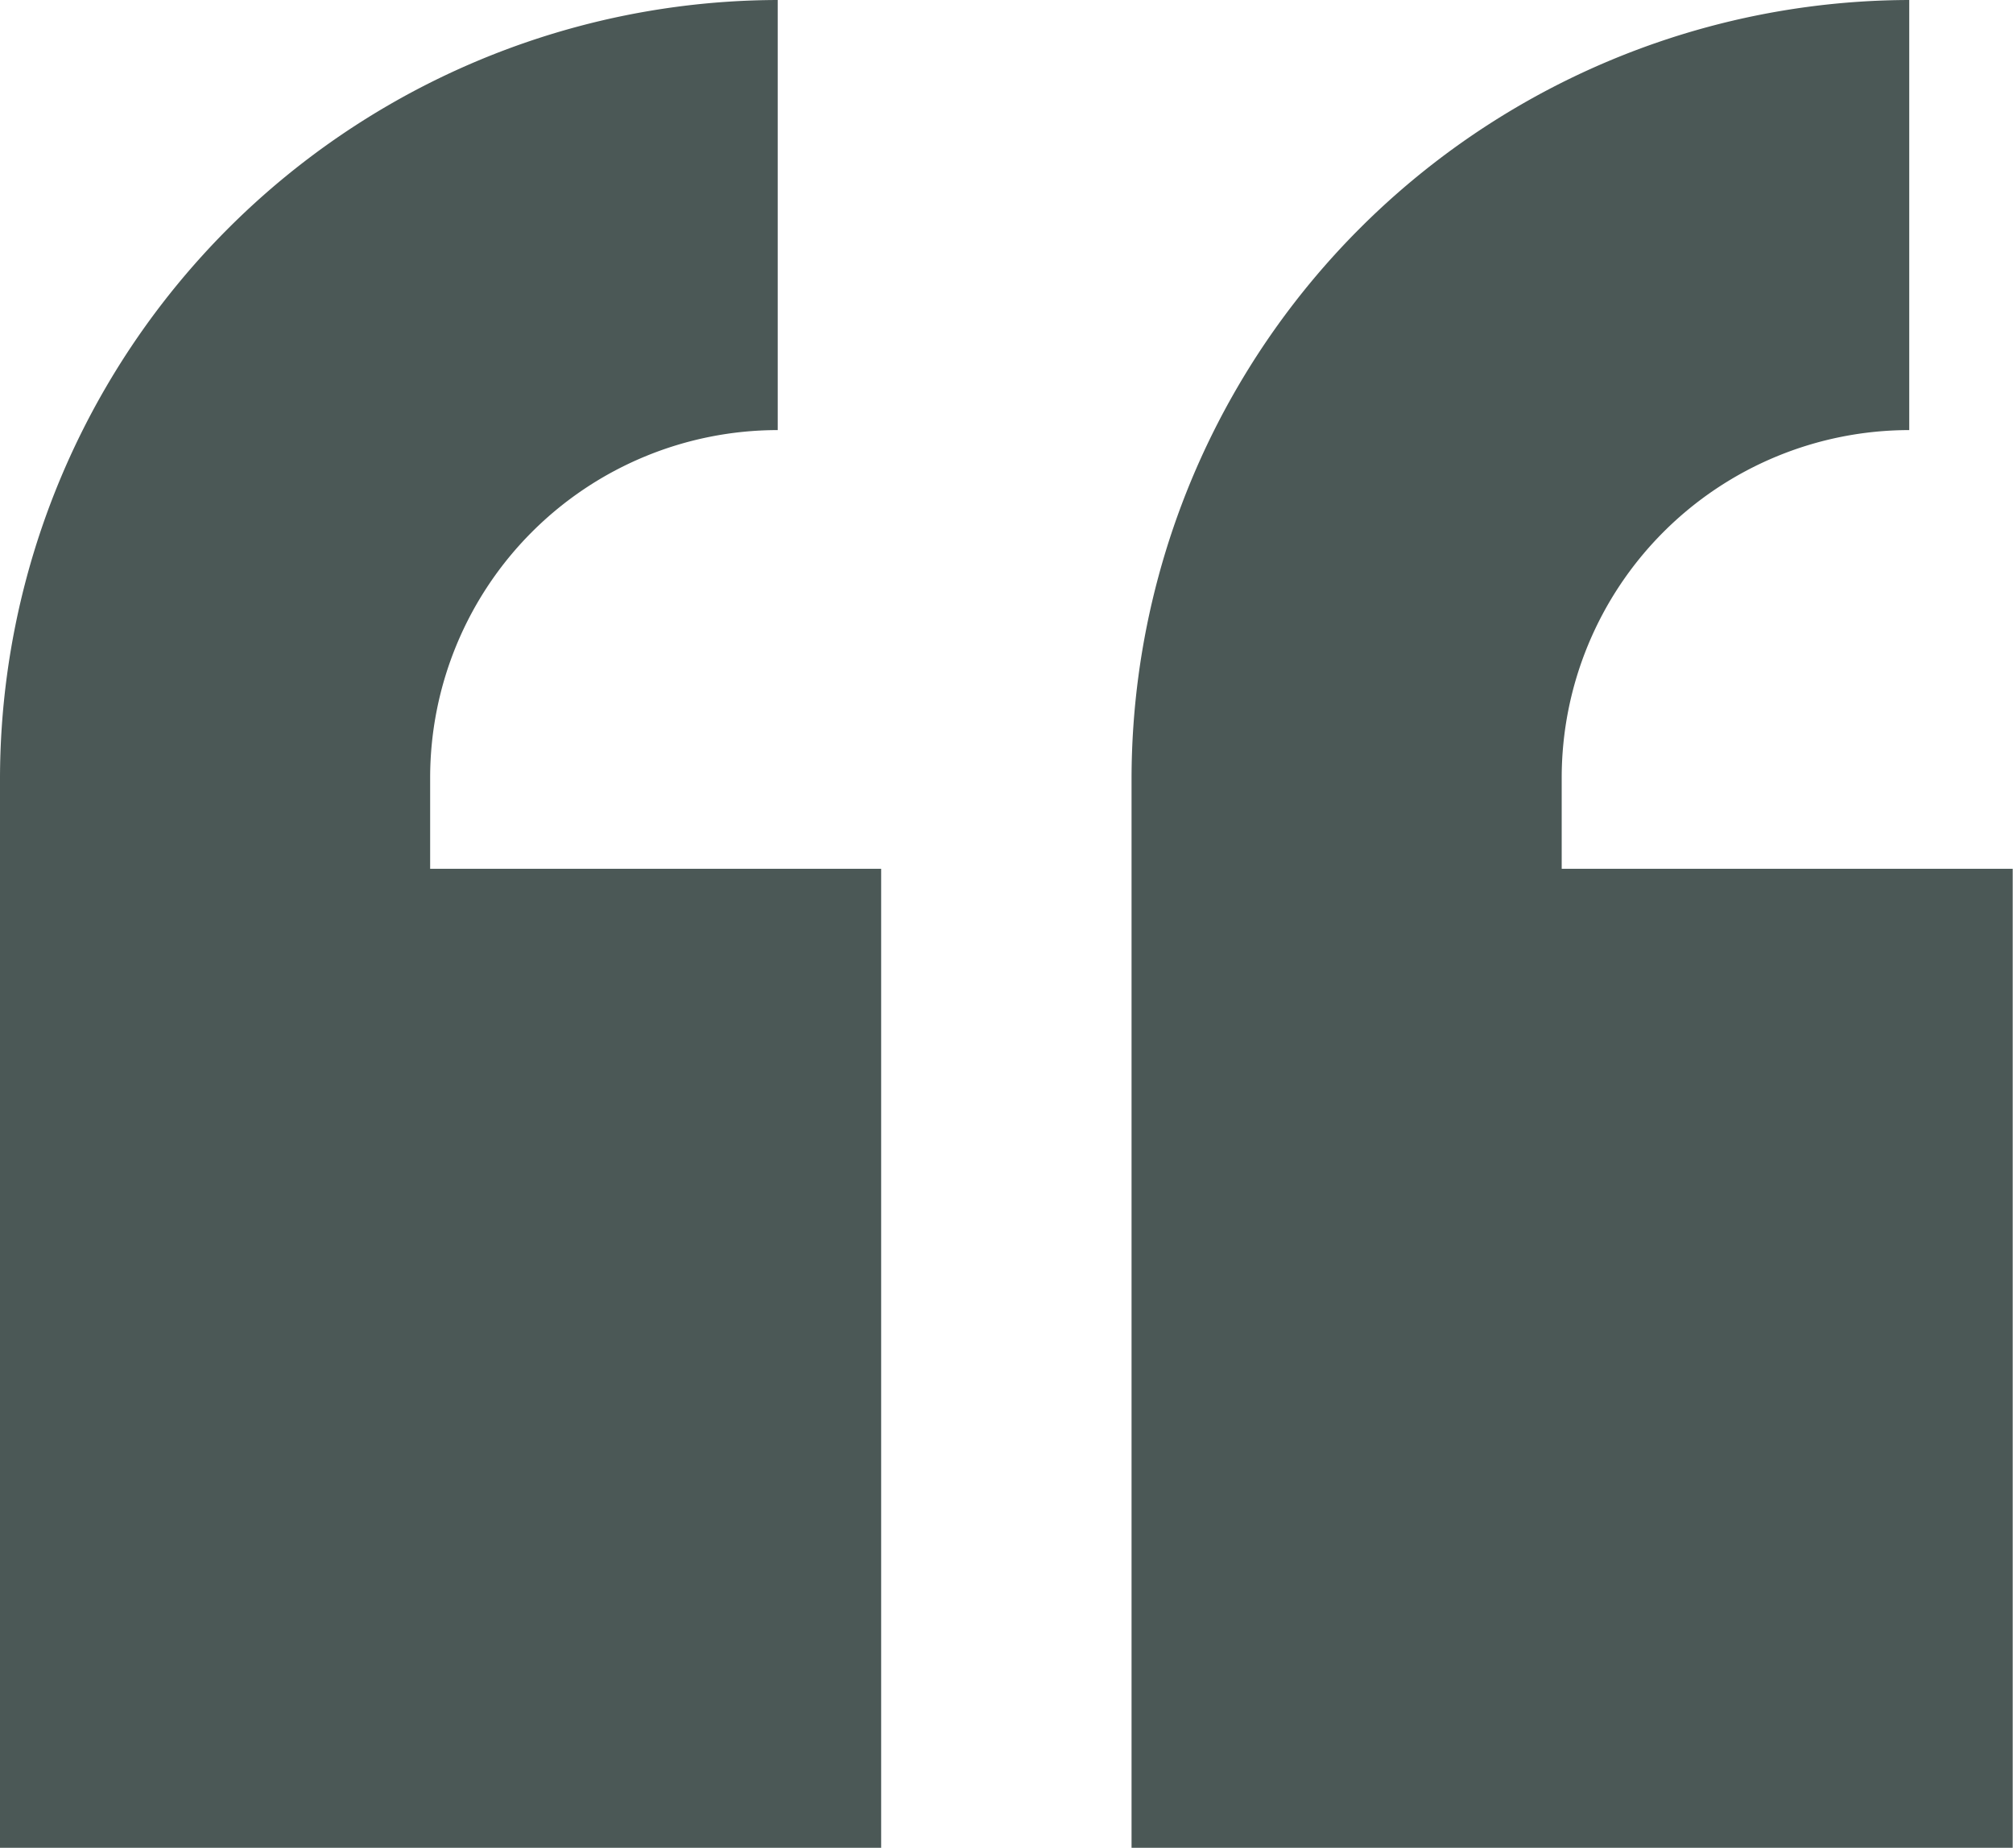
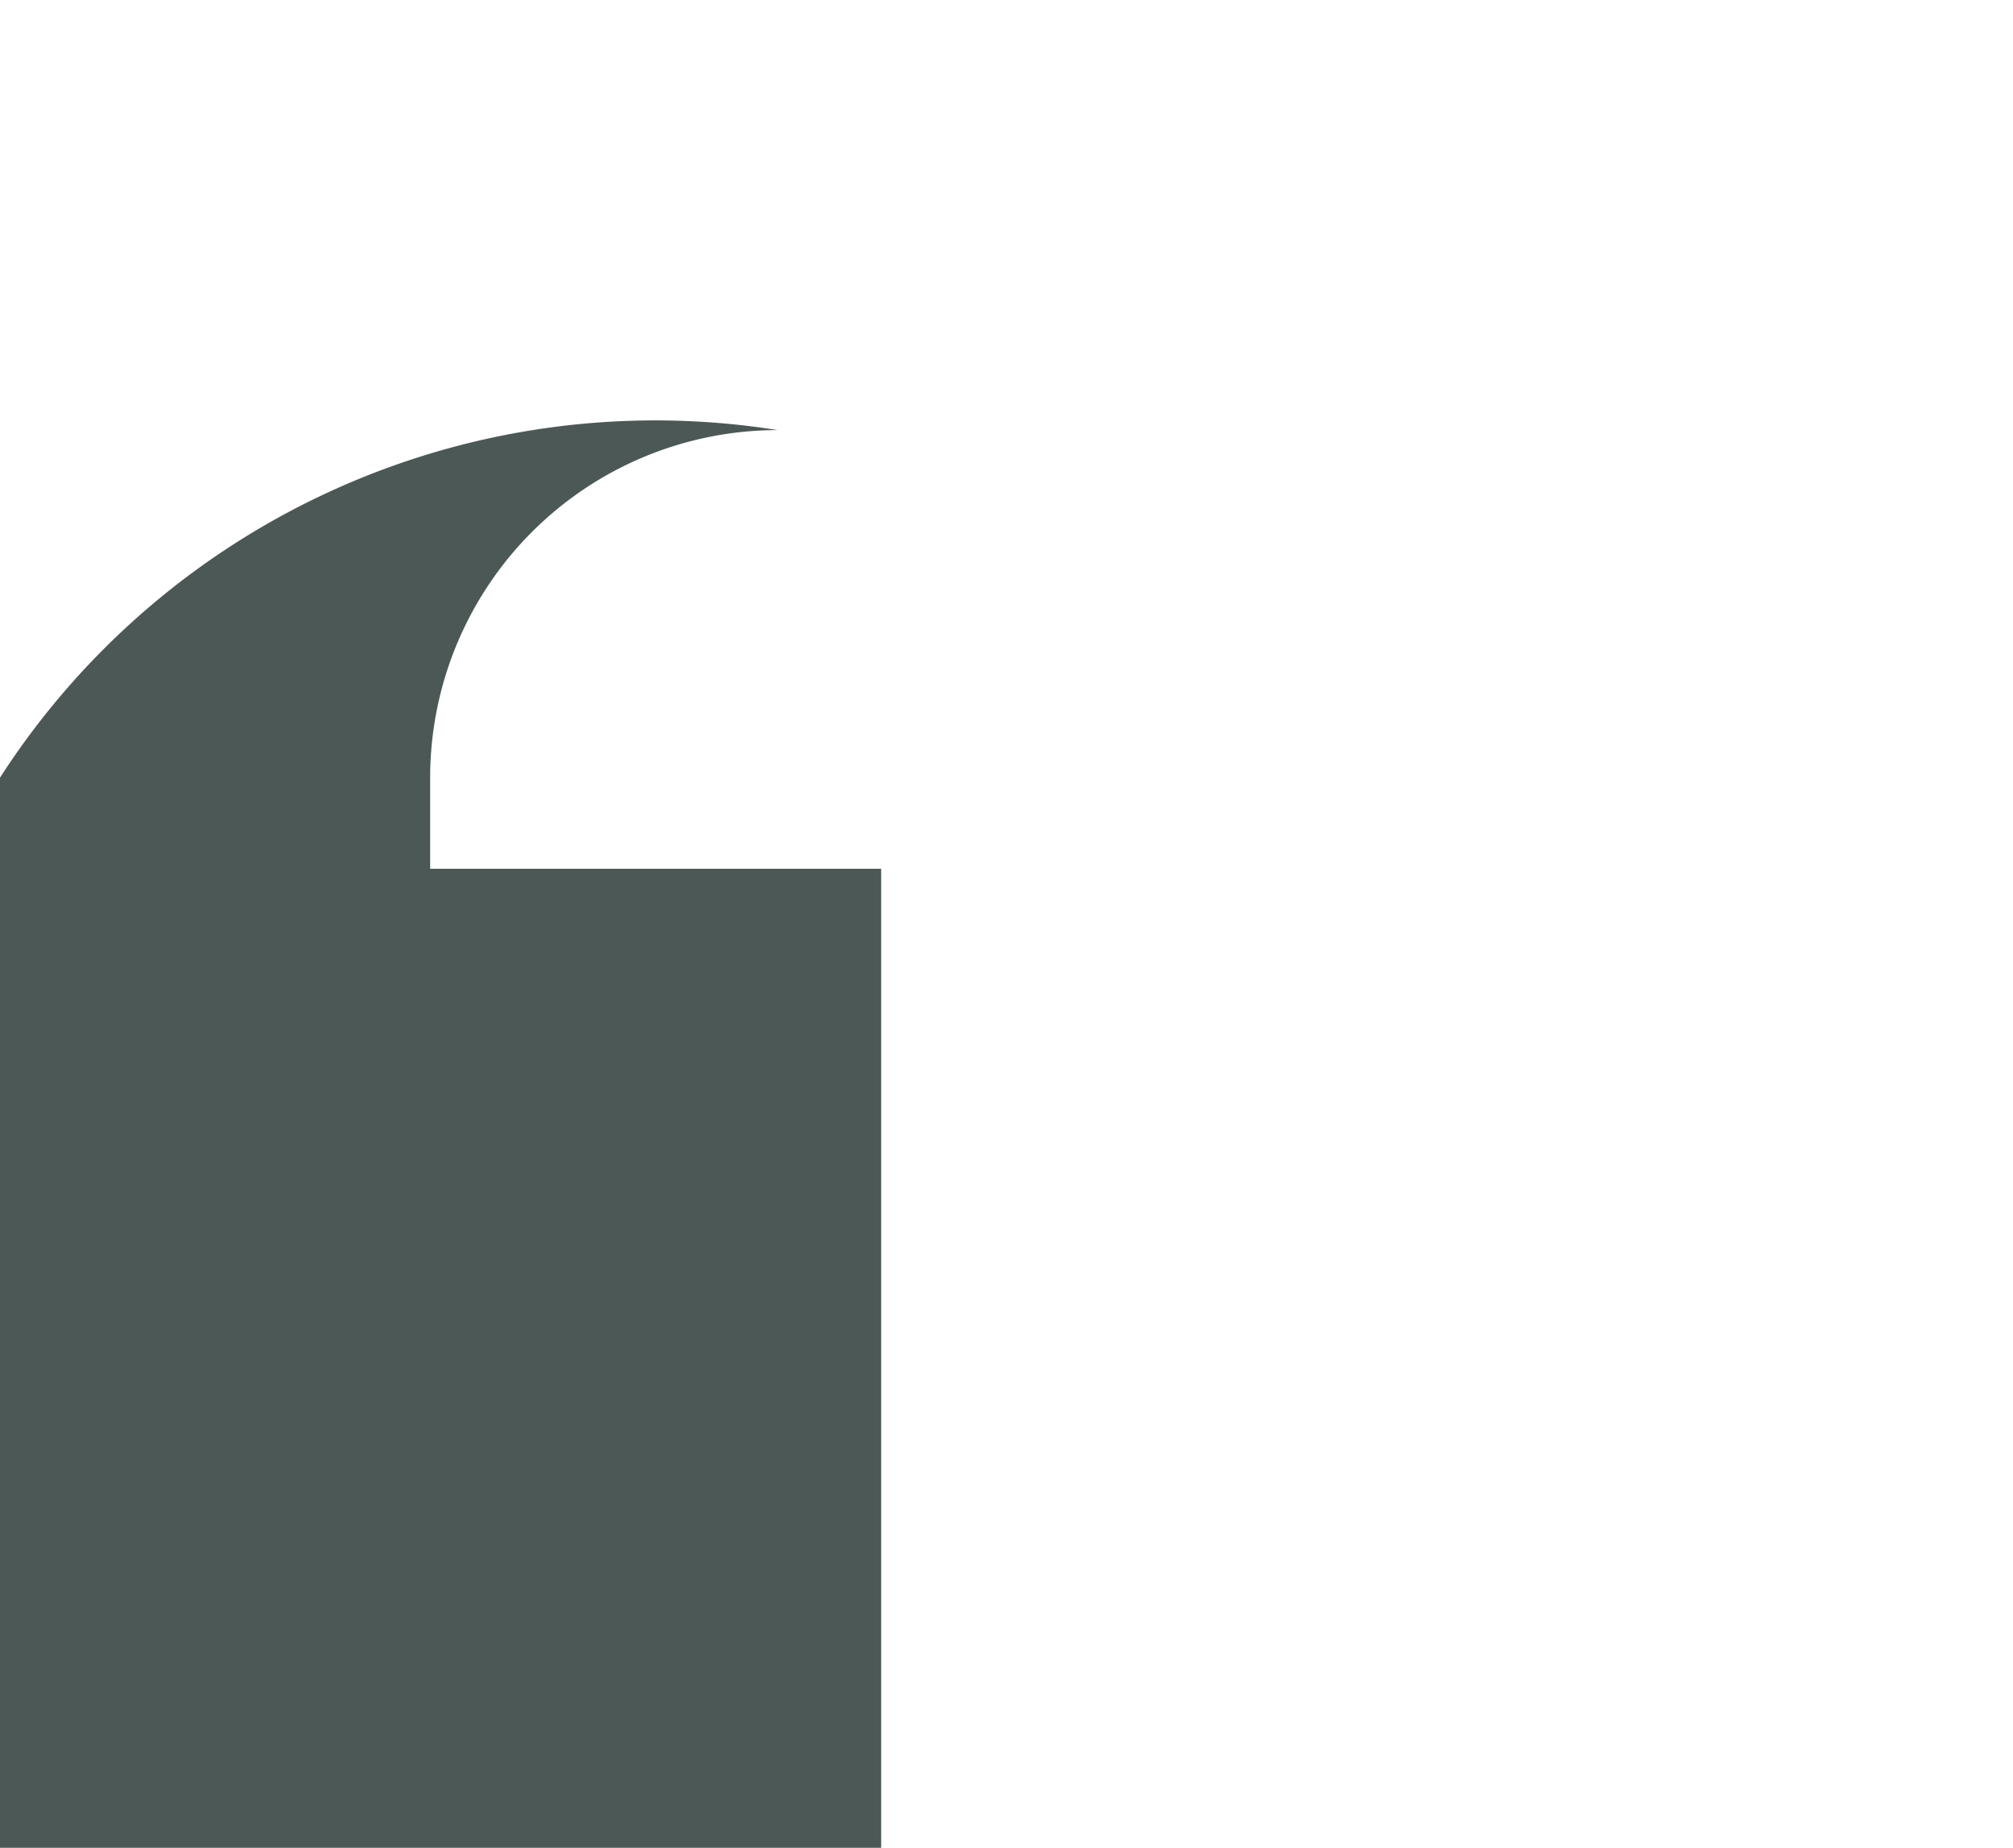
<svg xmlns="http://www.w3.org/2000/svg" width="27.414" height="25.163" viewBox="0 0 27.414 25.163">
  <g id="Group_2197" data-name="Group 2197" transform="translate(-2.5)">
-     <path id="Path_167" data-name="Path 167" d="M67.9,18.231H61.758V16.99a4.735,4.735,0,0,1,4.733-4.733V6.4A10.616,10.616,0,0,0,55.9,16.99V31.563h12Z" transform="translate(-37.99 -6.4)" fill="#4b5856" />
-     <path id="Path_168" data-name="Path 168" d="M14.5,31.563V18.231H8.358V16.99a4.735,4.735,0,0,1,4.733-4.733V6.4A10.616,10.616,0,0,0,2.5,16.99V31.563Z" transform="translate(0 -6.4)" fill="#4b5856" />
+     <path id="Path_168" data-name="Path 168" d="M14.5,31.563V18.231H8.358V16.99a4.735,4.735,0,0,1,4.733-4.733A10.616,10.616,0,0,0,2.5,16.99V31.563Z" transform="translate(0 -6.4)" fill="#4b5856" />
  </g>
</svg>